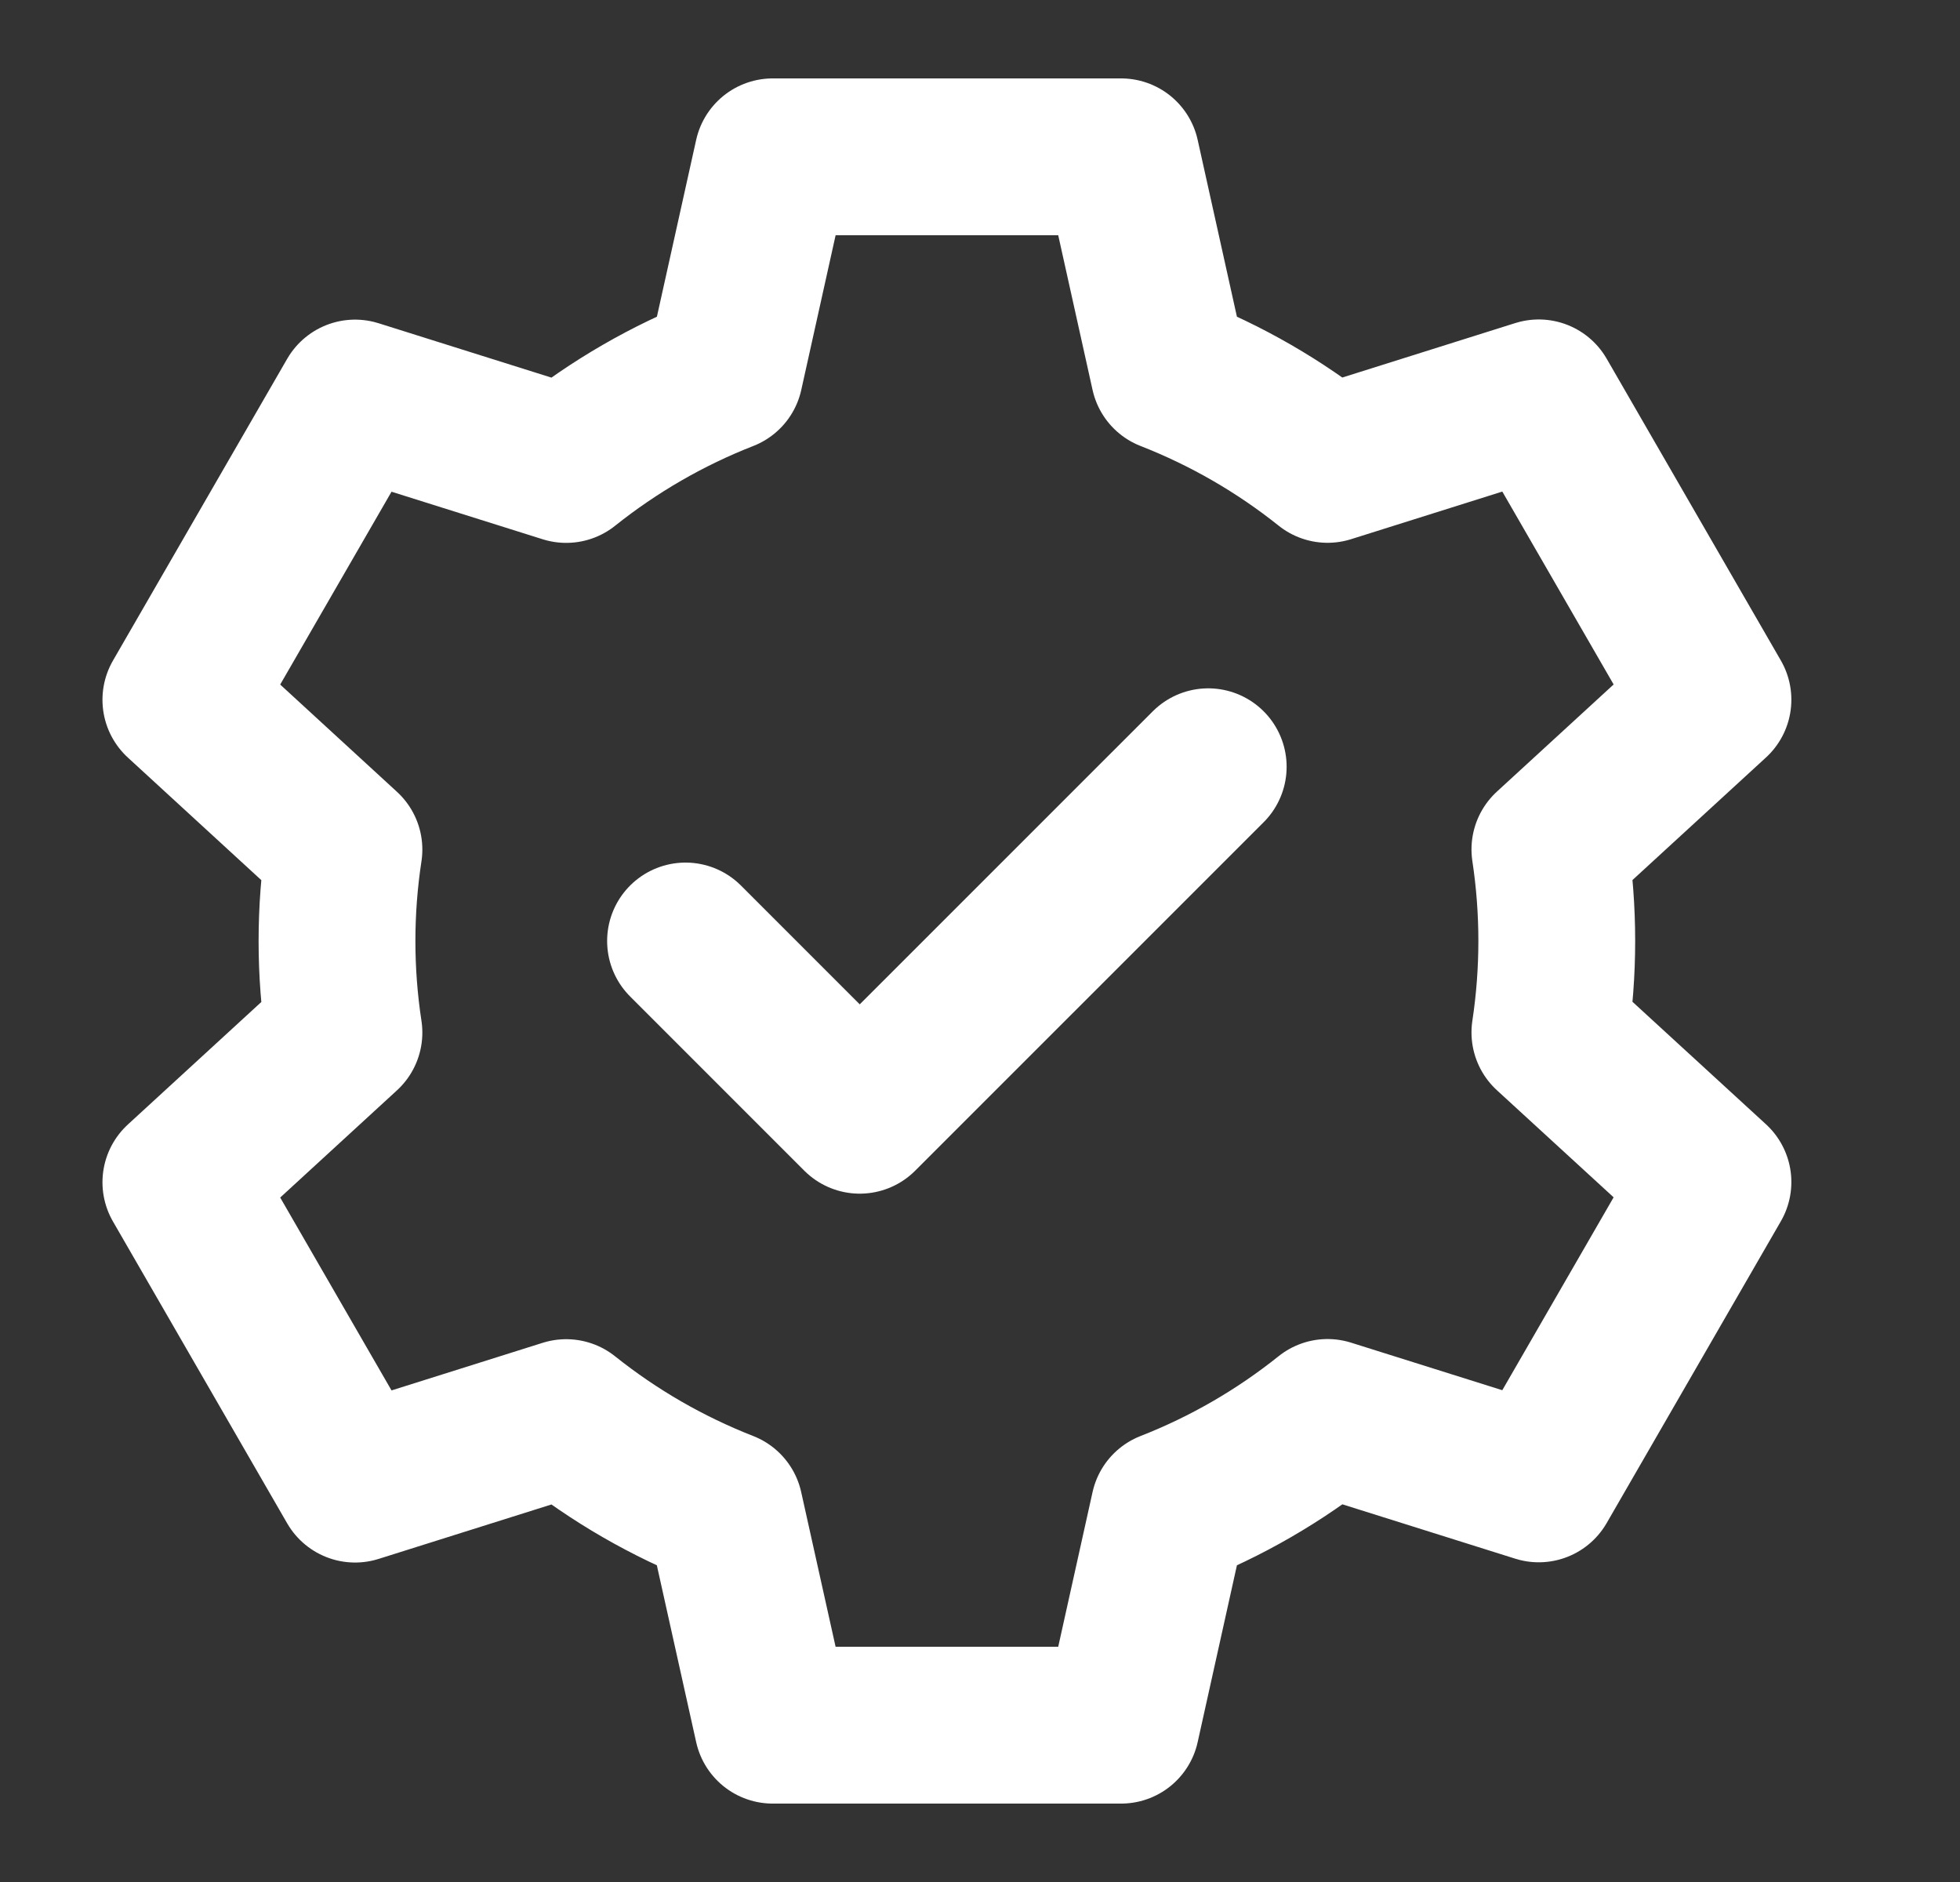
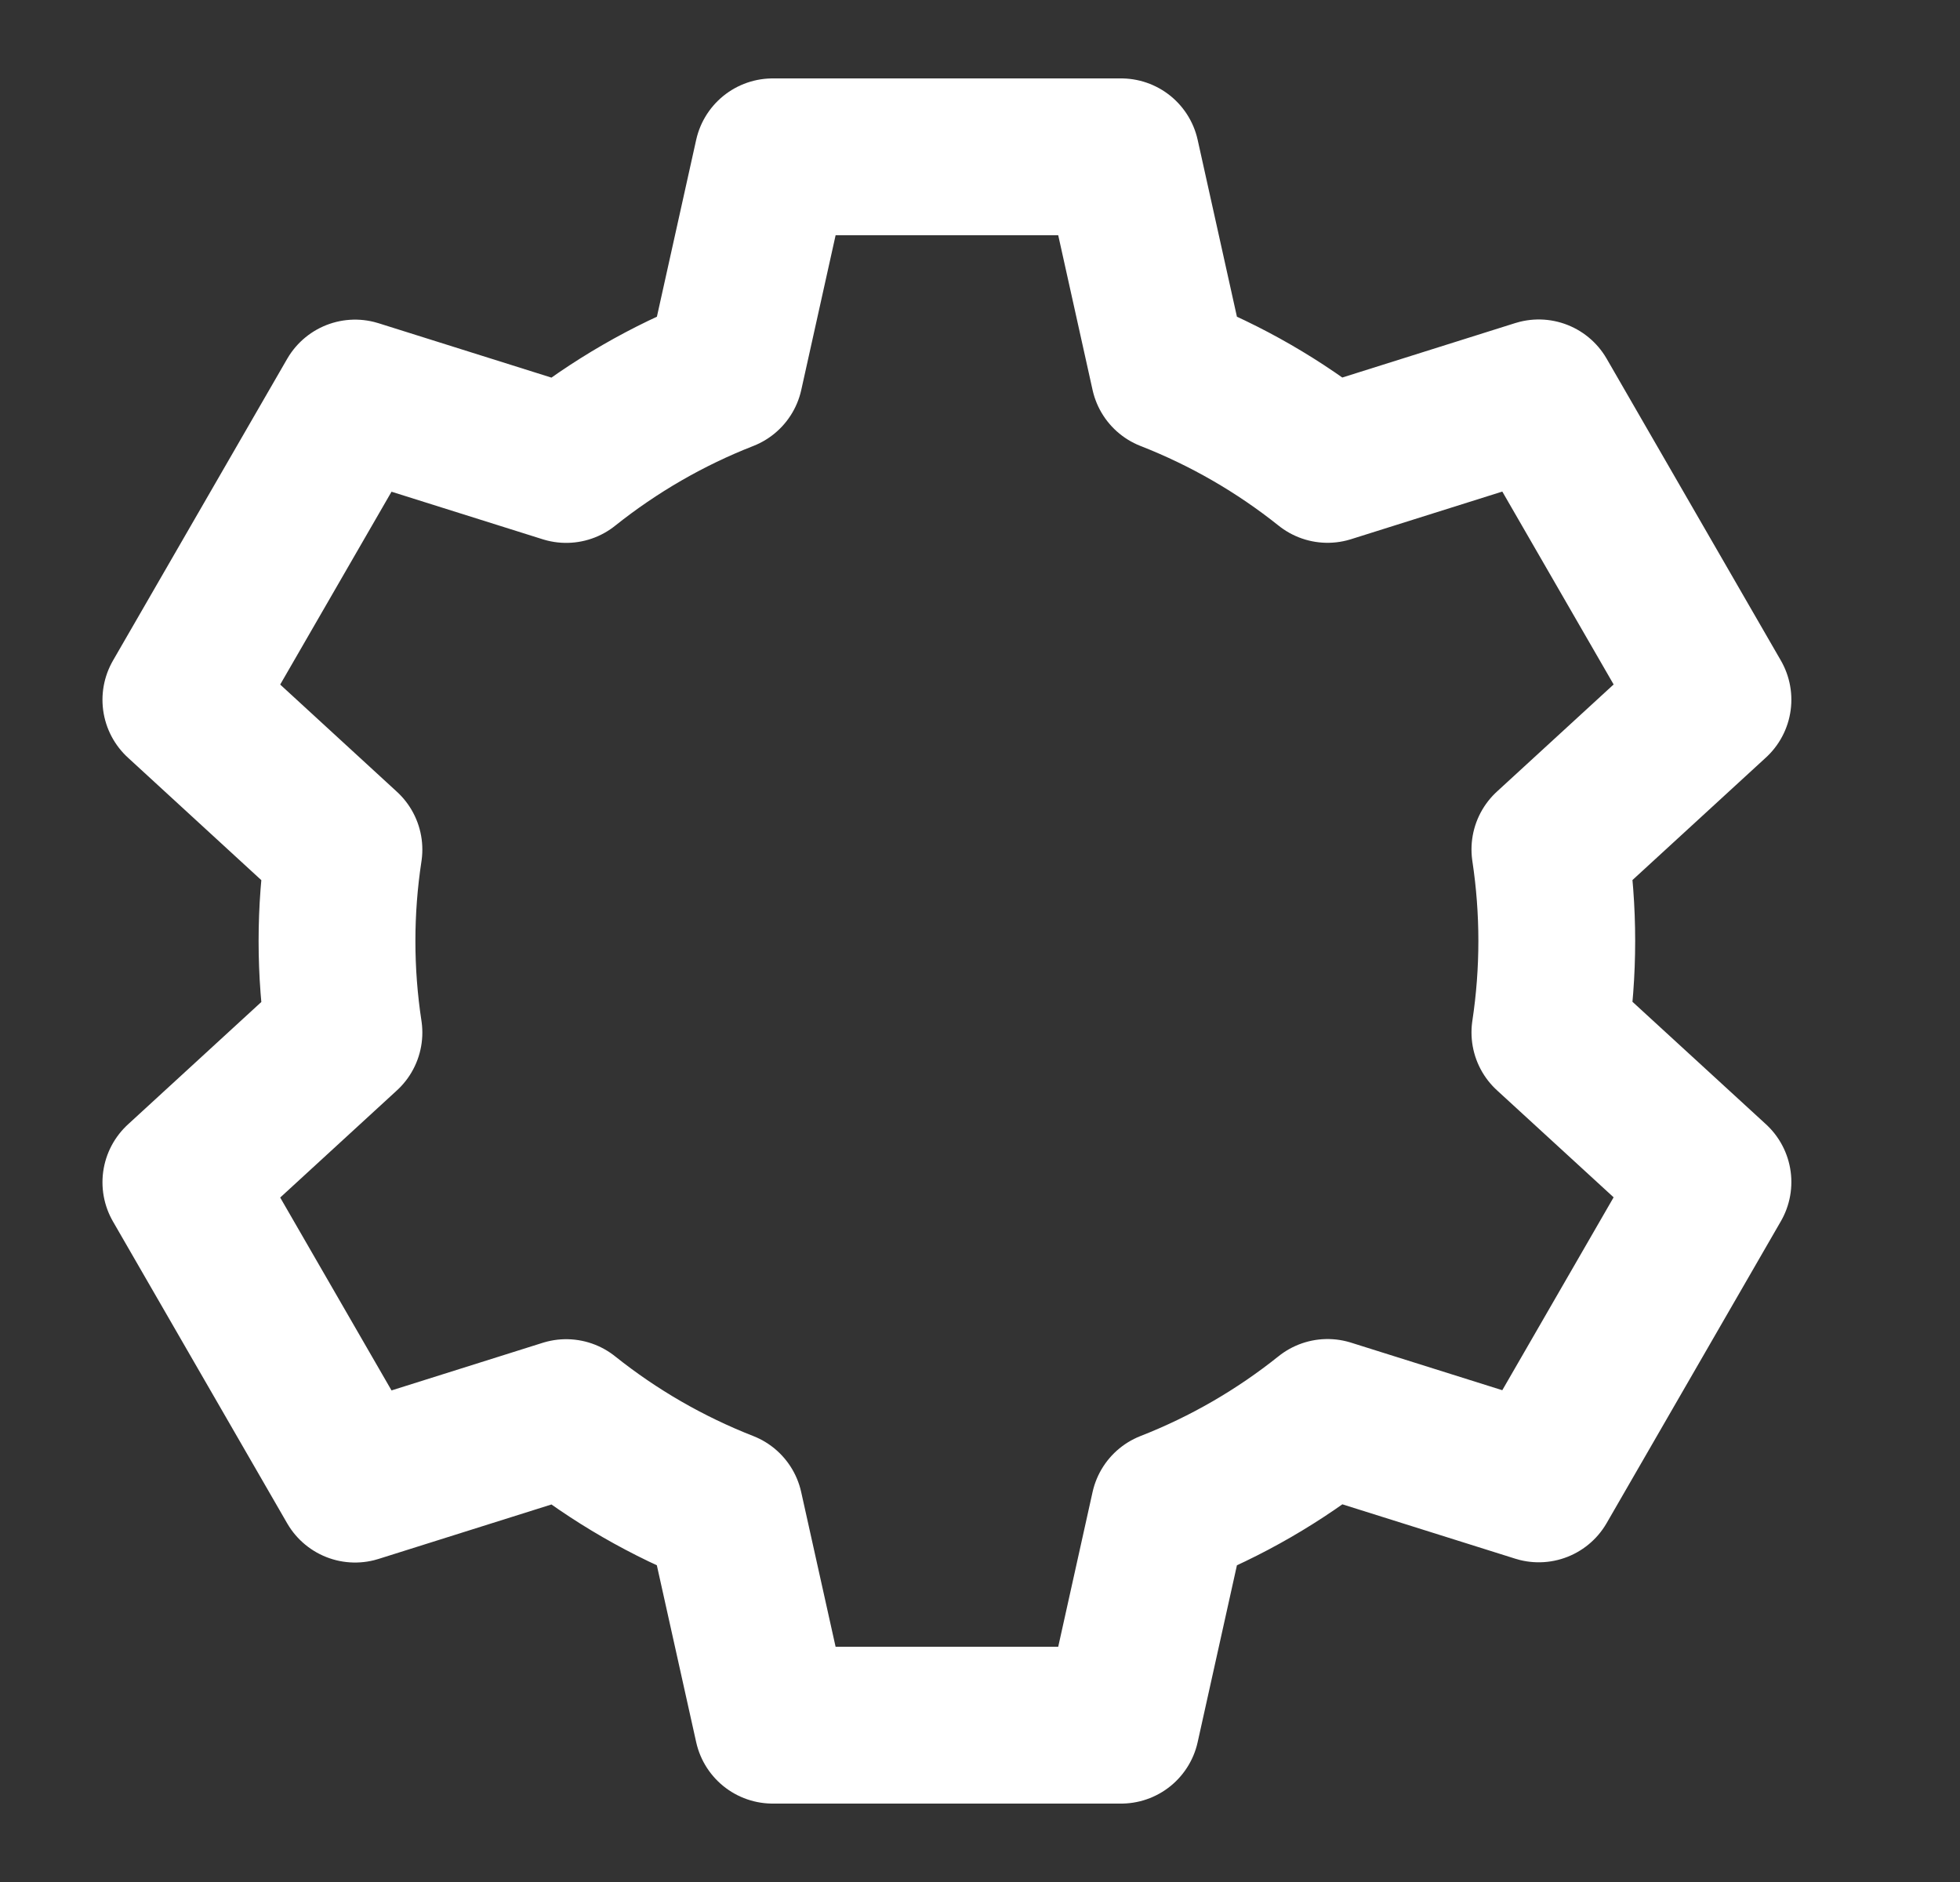
<svg xmlns="http://www.w3.org/2000/svg" width="25" height="24" viewBox="0 0 25 24" fill="none">
  <rect x="0" y="0" width="25" height="24" fill="#333333" stroke="none" />
  <path d="M14.3 22H9.856L9.243 19.244C8.515 18.959 7.833 18.566 7.222 18.078L4.529 18.926L2.307 15.077L4.387 13.168C4.269 12.394 4.269 11.608 4.387 10.834L2.307 8.924L4.529 5.076L7.222 5.923C7.834 5.435 8.515 5.041 9.244 4.756L9.856 2H14.3L14.912 4.756C15.641 5.041 16.322 5.434 16.933 5.922L19.627 5.074L21.849 8.923L19.769 10.832C19.886 11.606 19.886 12.392 19.769 13.166L21.849 15.074L19.627 18.923L16.933 18.076C16.322 18.565 15.641 18.959 14.912 19.244L14.3 22Z" stroke="white" stroke-width="2" stroke-linecap="round" stroke-linejoin="round" />
-   <path d="M8.744 12L10.966 14.222L15.411 9.778" stroke="white" stroke-width="2" stroke-linecap="round" stroke-linejoin="round" />
</svg>